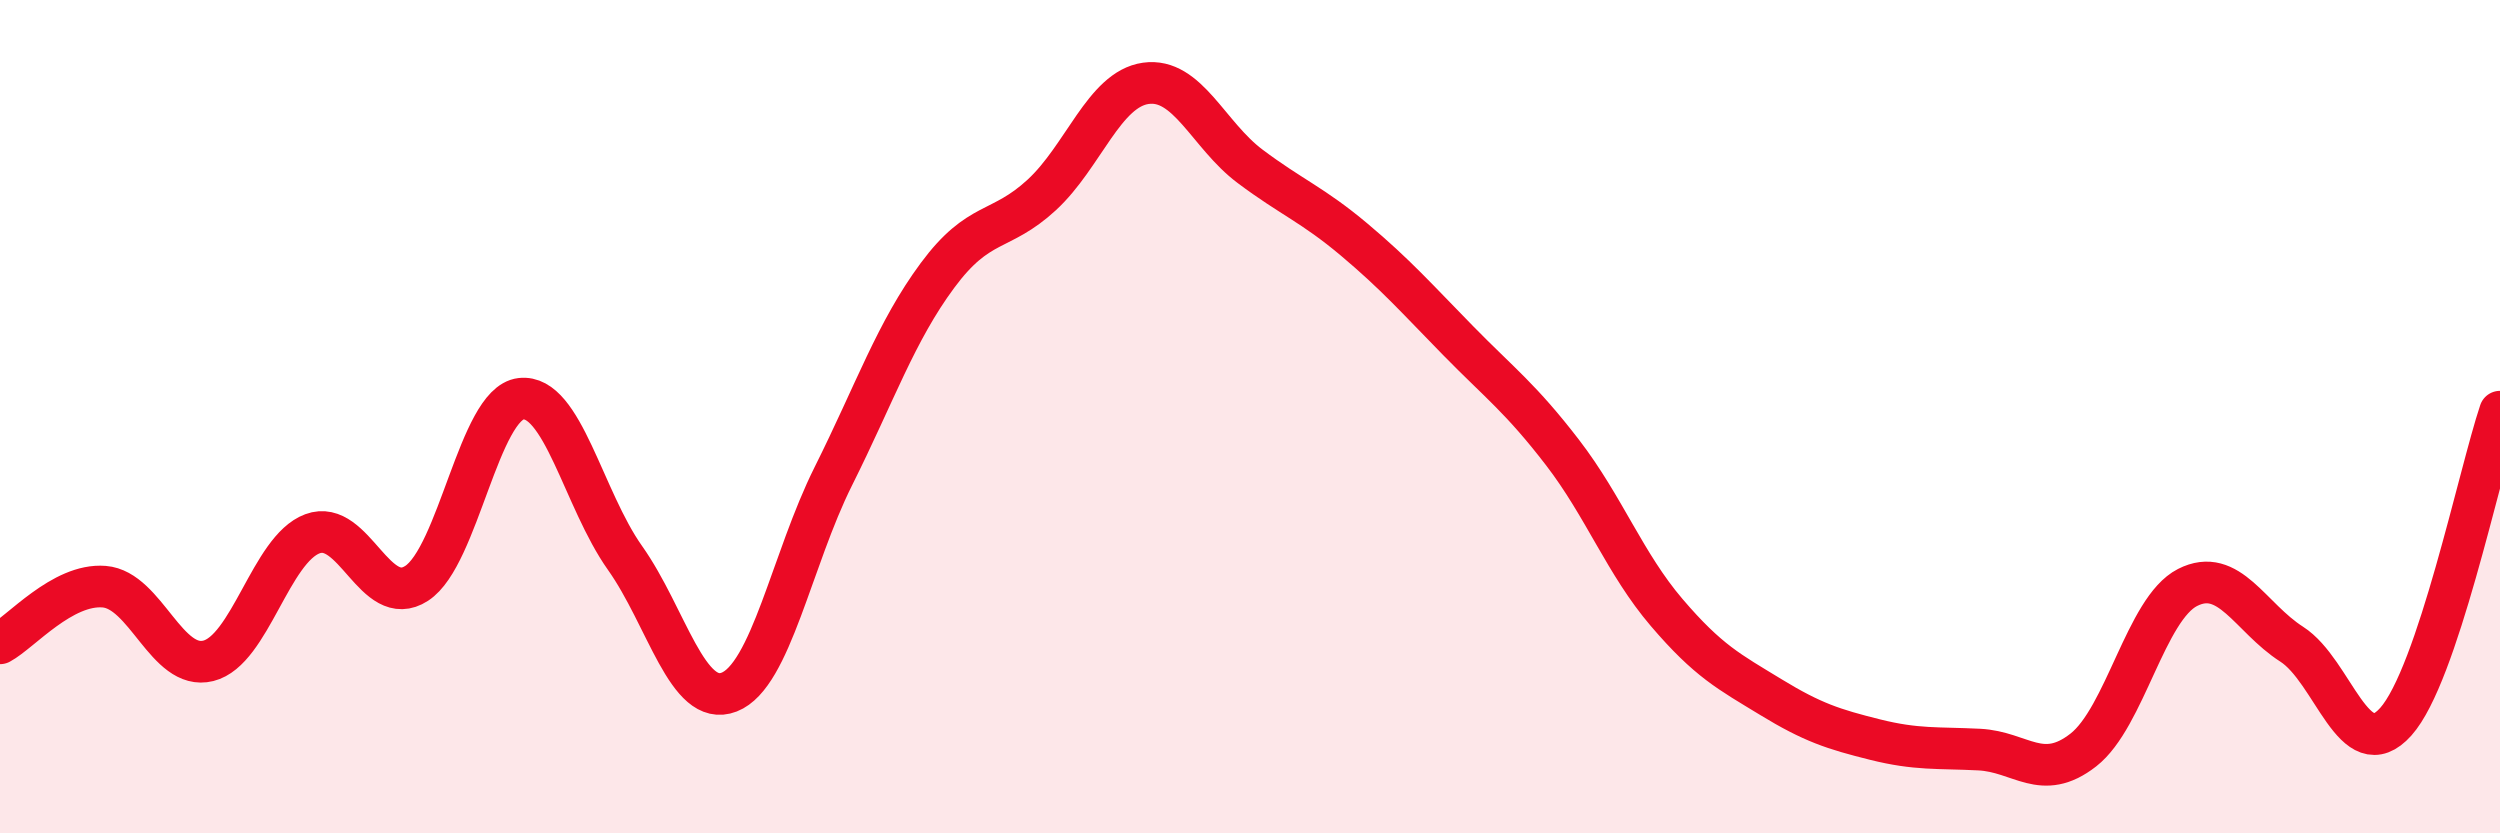
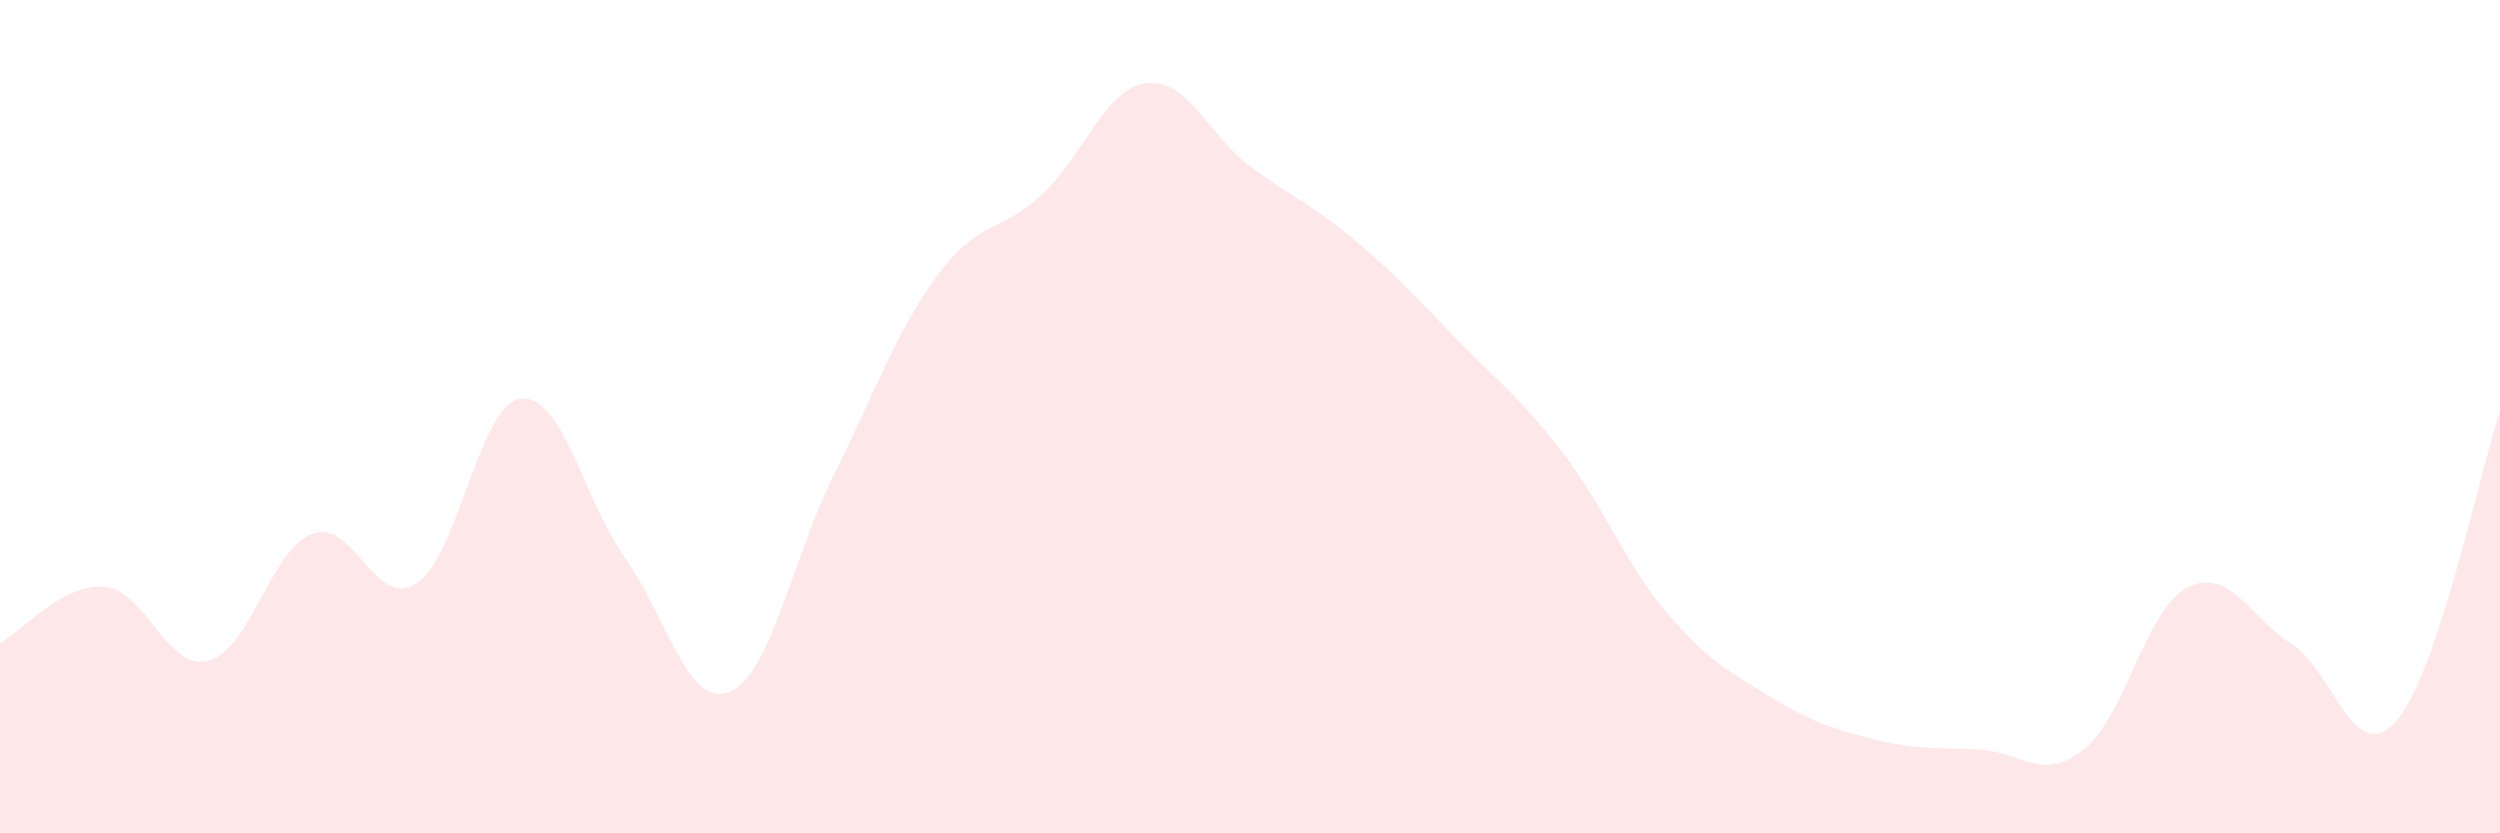
<svg xmlns="http://www.w3.org/2000/svg" width="60" height="20" viewBox="0 0 60 20">
  <path d="M 0,15.44 C 0.5,15.17 1.5,14 2.5,14.08 C 3.5,14.16 4,16.11 5,15.86 C 6,15.61 6.5,13.18 7.5,12.81 C 8.5,12.44 9,14.65 10,14 C 11,13.35 11.5,9.69 12.5,9.57 C 13.5,9.45 14,11.98 15,13.39 C 16,14.8 16.5,17 17.5,16.61 C 18.5,16.22 19,13.43 20,11.43 C 21,9.43 21.5,7.96 22.5,6.61 C 23.5,5.26 24,5.6 25,4.68 C 26,3.76 26.5,2.14 27.5,2 C 28.5,1.86 29,3.24 30,3.99 C 31,4.74 31.5,4.91 32.5,5.75 C 33.5,6.59 34,7.16 35,8.18 C 36,9.2 36.5,9.56 37.5,10.86 C 38.5,12.16 39,13.53 40,14.7 C 41,15.87 41.5,16.12 42.5,16.73 C 43.5,17.34 44,17.5 45,17.75 C 46,18 46.5,17.94 47.5,17.99 C 48.5,18.04 49,18.78 50,18 C 51,17.22 51.5,14.61 52.5,14.1 C 53.5,13.59 54,14.82 55,15.46 C 56,16.1 56.5,18.44 57.5,17.32 C 58.5,16.2 59.5,11.37 60,9.88L60 20L0 20Z" fill="#EB0A25" opacity="0.1" stroke-linecap="round" stroke-linejoin="round" />
-   <path d="M 0,15.44 C 0.5,15.17 1.5,14 2.5,14.08 C 3.5,14.16 4,16.11 5,15.86 C 6,15.61 6.5,13.18 7.5,12.81 C 8.5,12.44 9,14.65 10,14 C 11,13.35 11.5,9.69 12.5,9.57 C 13.5,9.45 14,11.98 15,13.39 C 16,14.8 16.5,17 17.5,16.61 C 18.5,16.22 19,13.43 20,11.43 C 21,9.43 21.5,7.96 22.5,6.61 C 23.5,5.26 24,5.6 25,4.68 C 26,3.76 26.5,2.14 27.5,2 C 28.5,1.86 29,3.24 30,3.99 C 31,4.74 31.5,4.91 32.5,5.75 C 33.5,6.59 34,7.16 35,8.18 C 36,9.2 36.5,9.56 37.5,10.86 C 38.5,12.16 39,13.53 40,14.7 C 41,15.87 41.5,16.12 42.5,16.73 C 43.5,17.34 44,17.5 45,17.75 C 46,18 46.5,17.94 47.5,17.99 C 48.5,18.04 49,18.78 50,18 C 51,17.22 51.5,14.61 52.5,14.1 C 53.5,13.59 54,14.82 55,15.46 C 56,16.1 56.5,18.44 57.5,17.32 C 58.5,16.2 59.5,11.37 60,9.88" stroke="#EB0A25" stroke-width="1" fill="none" stroke-linecap="round" stroke-linejoin="round" />
</svg>